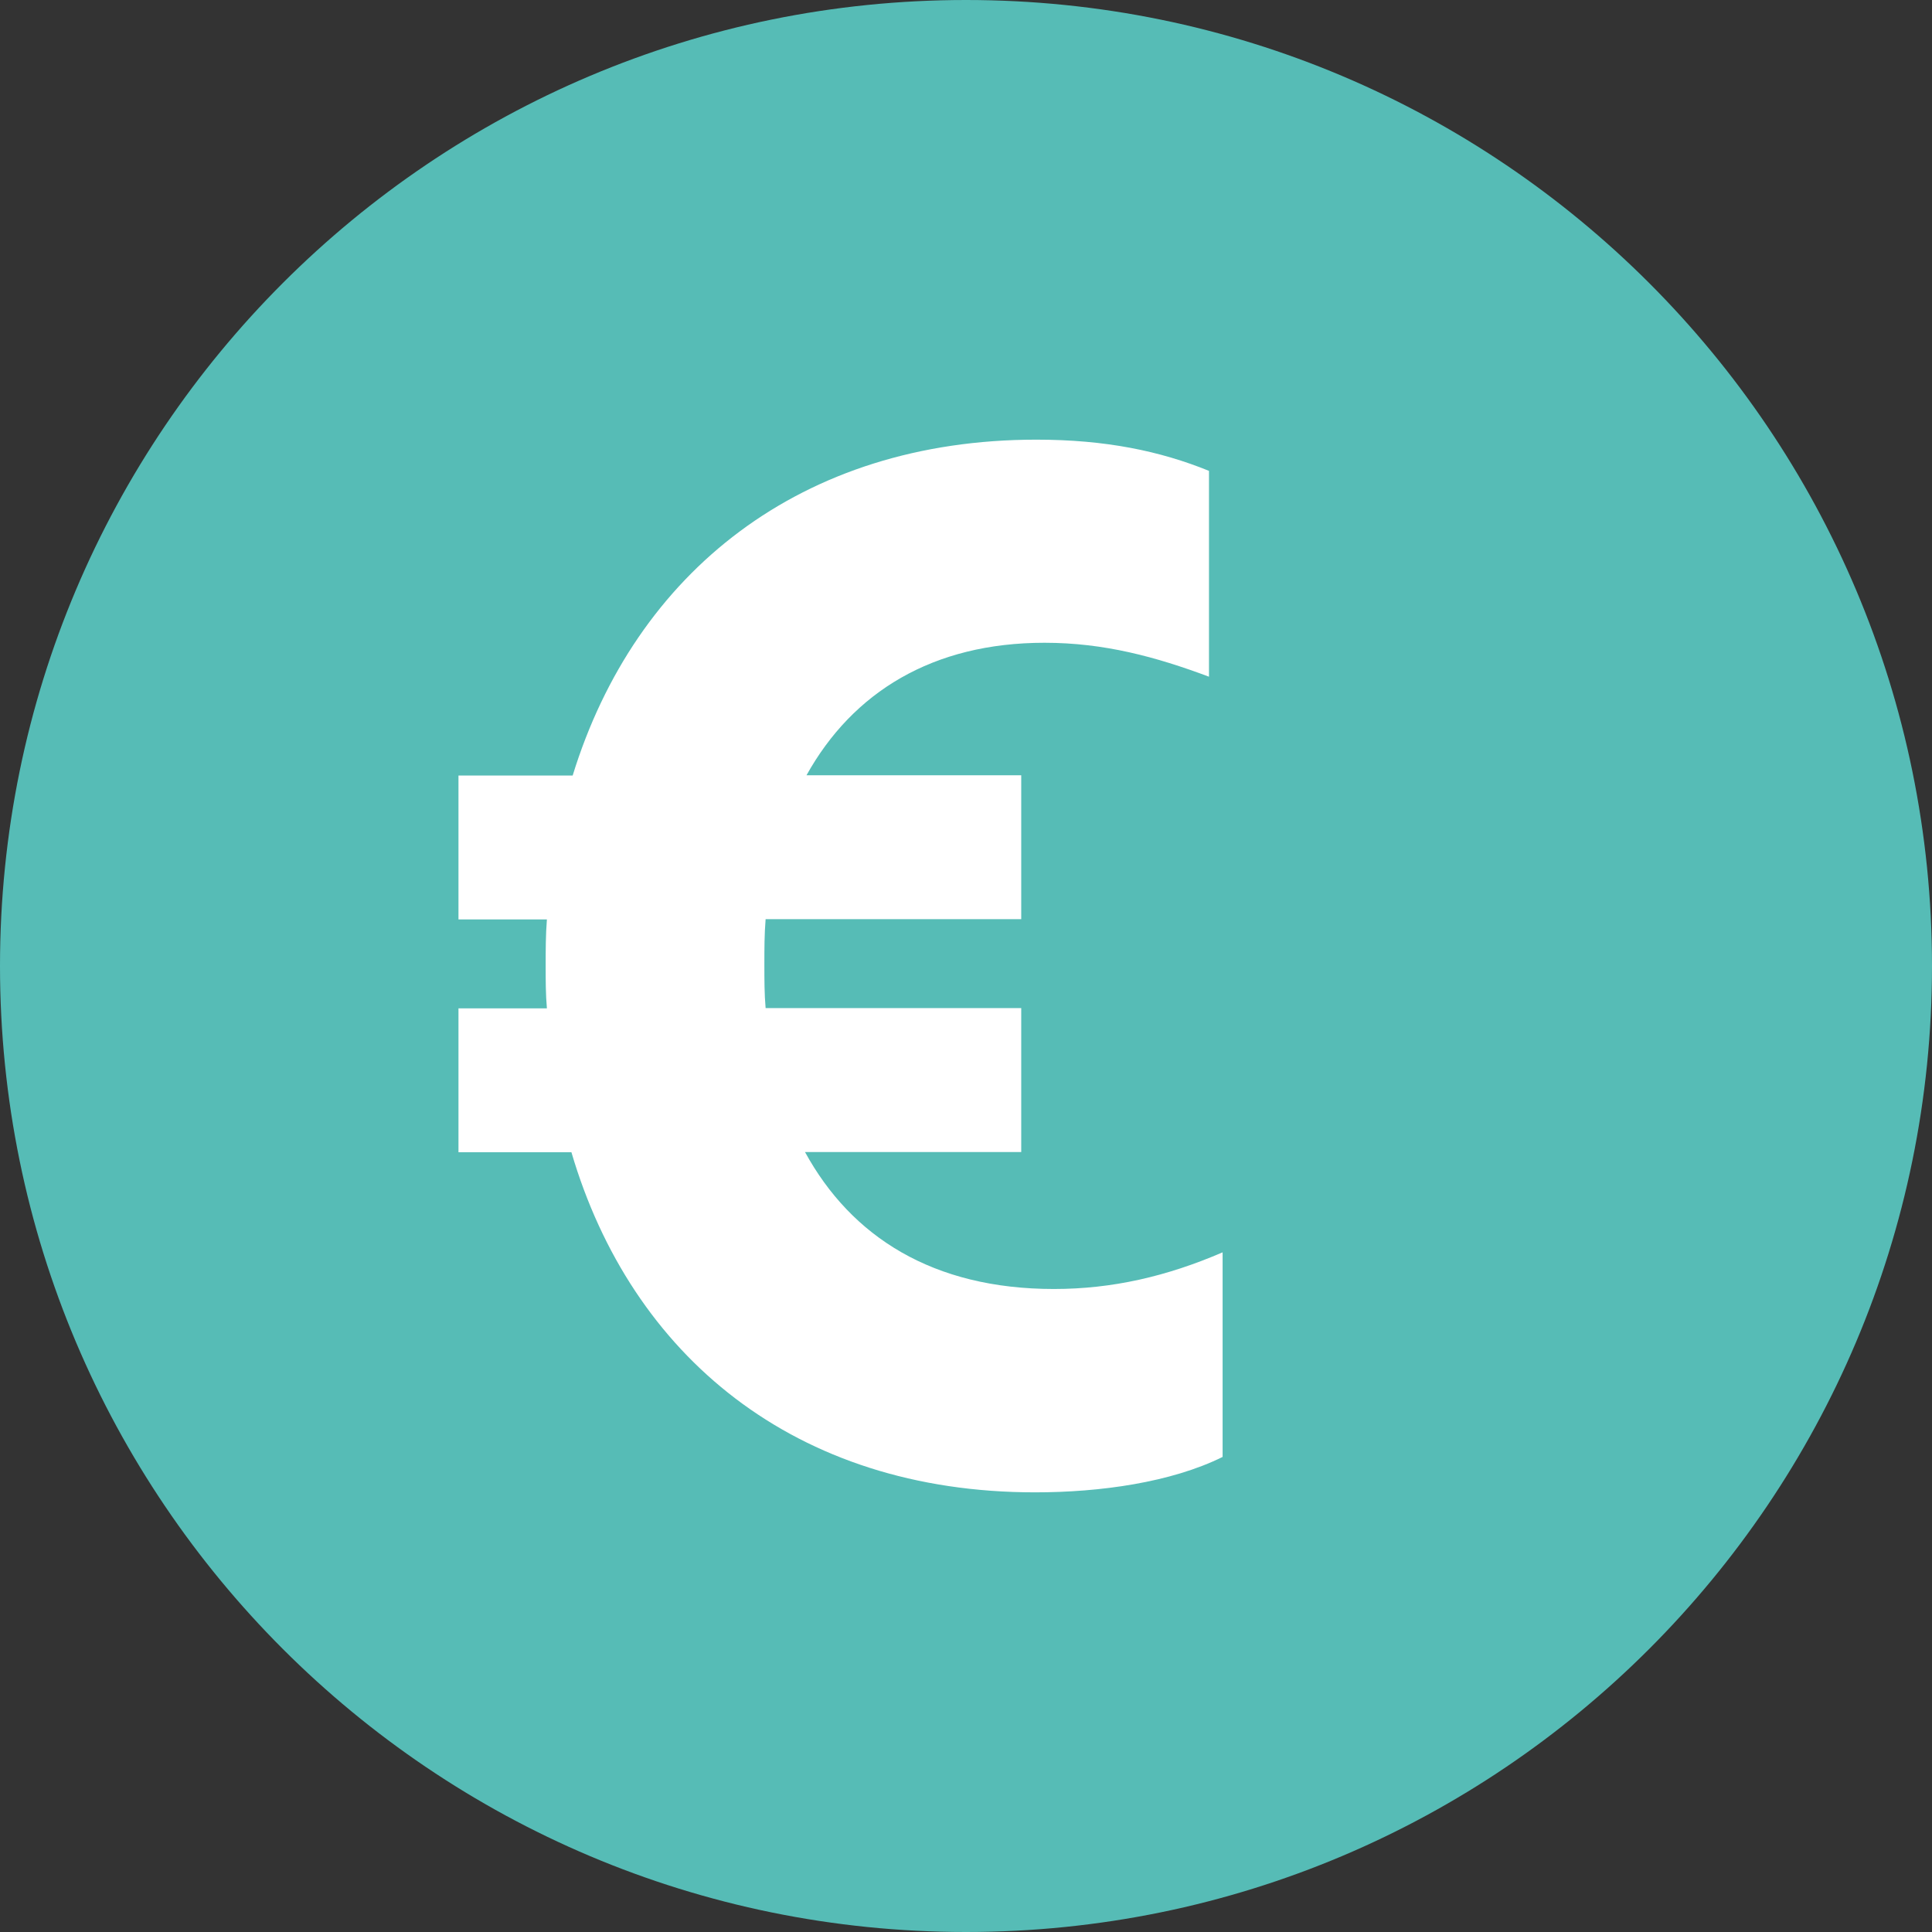
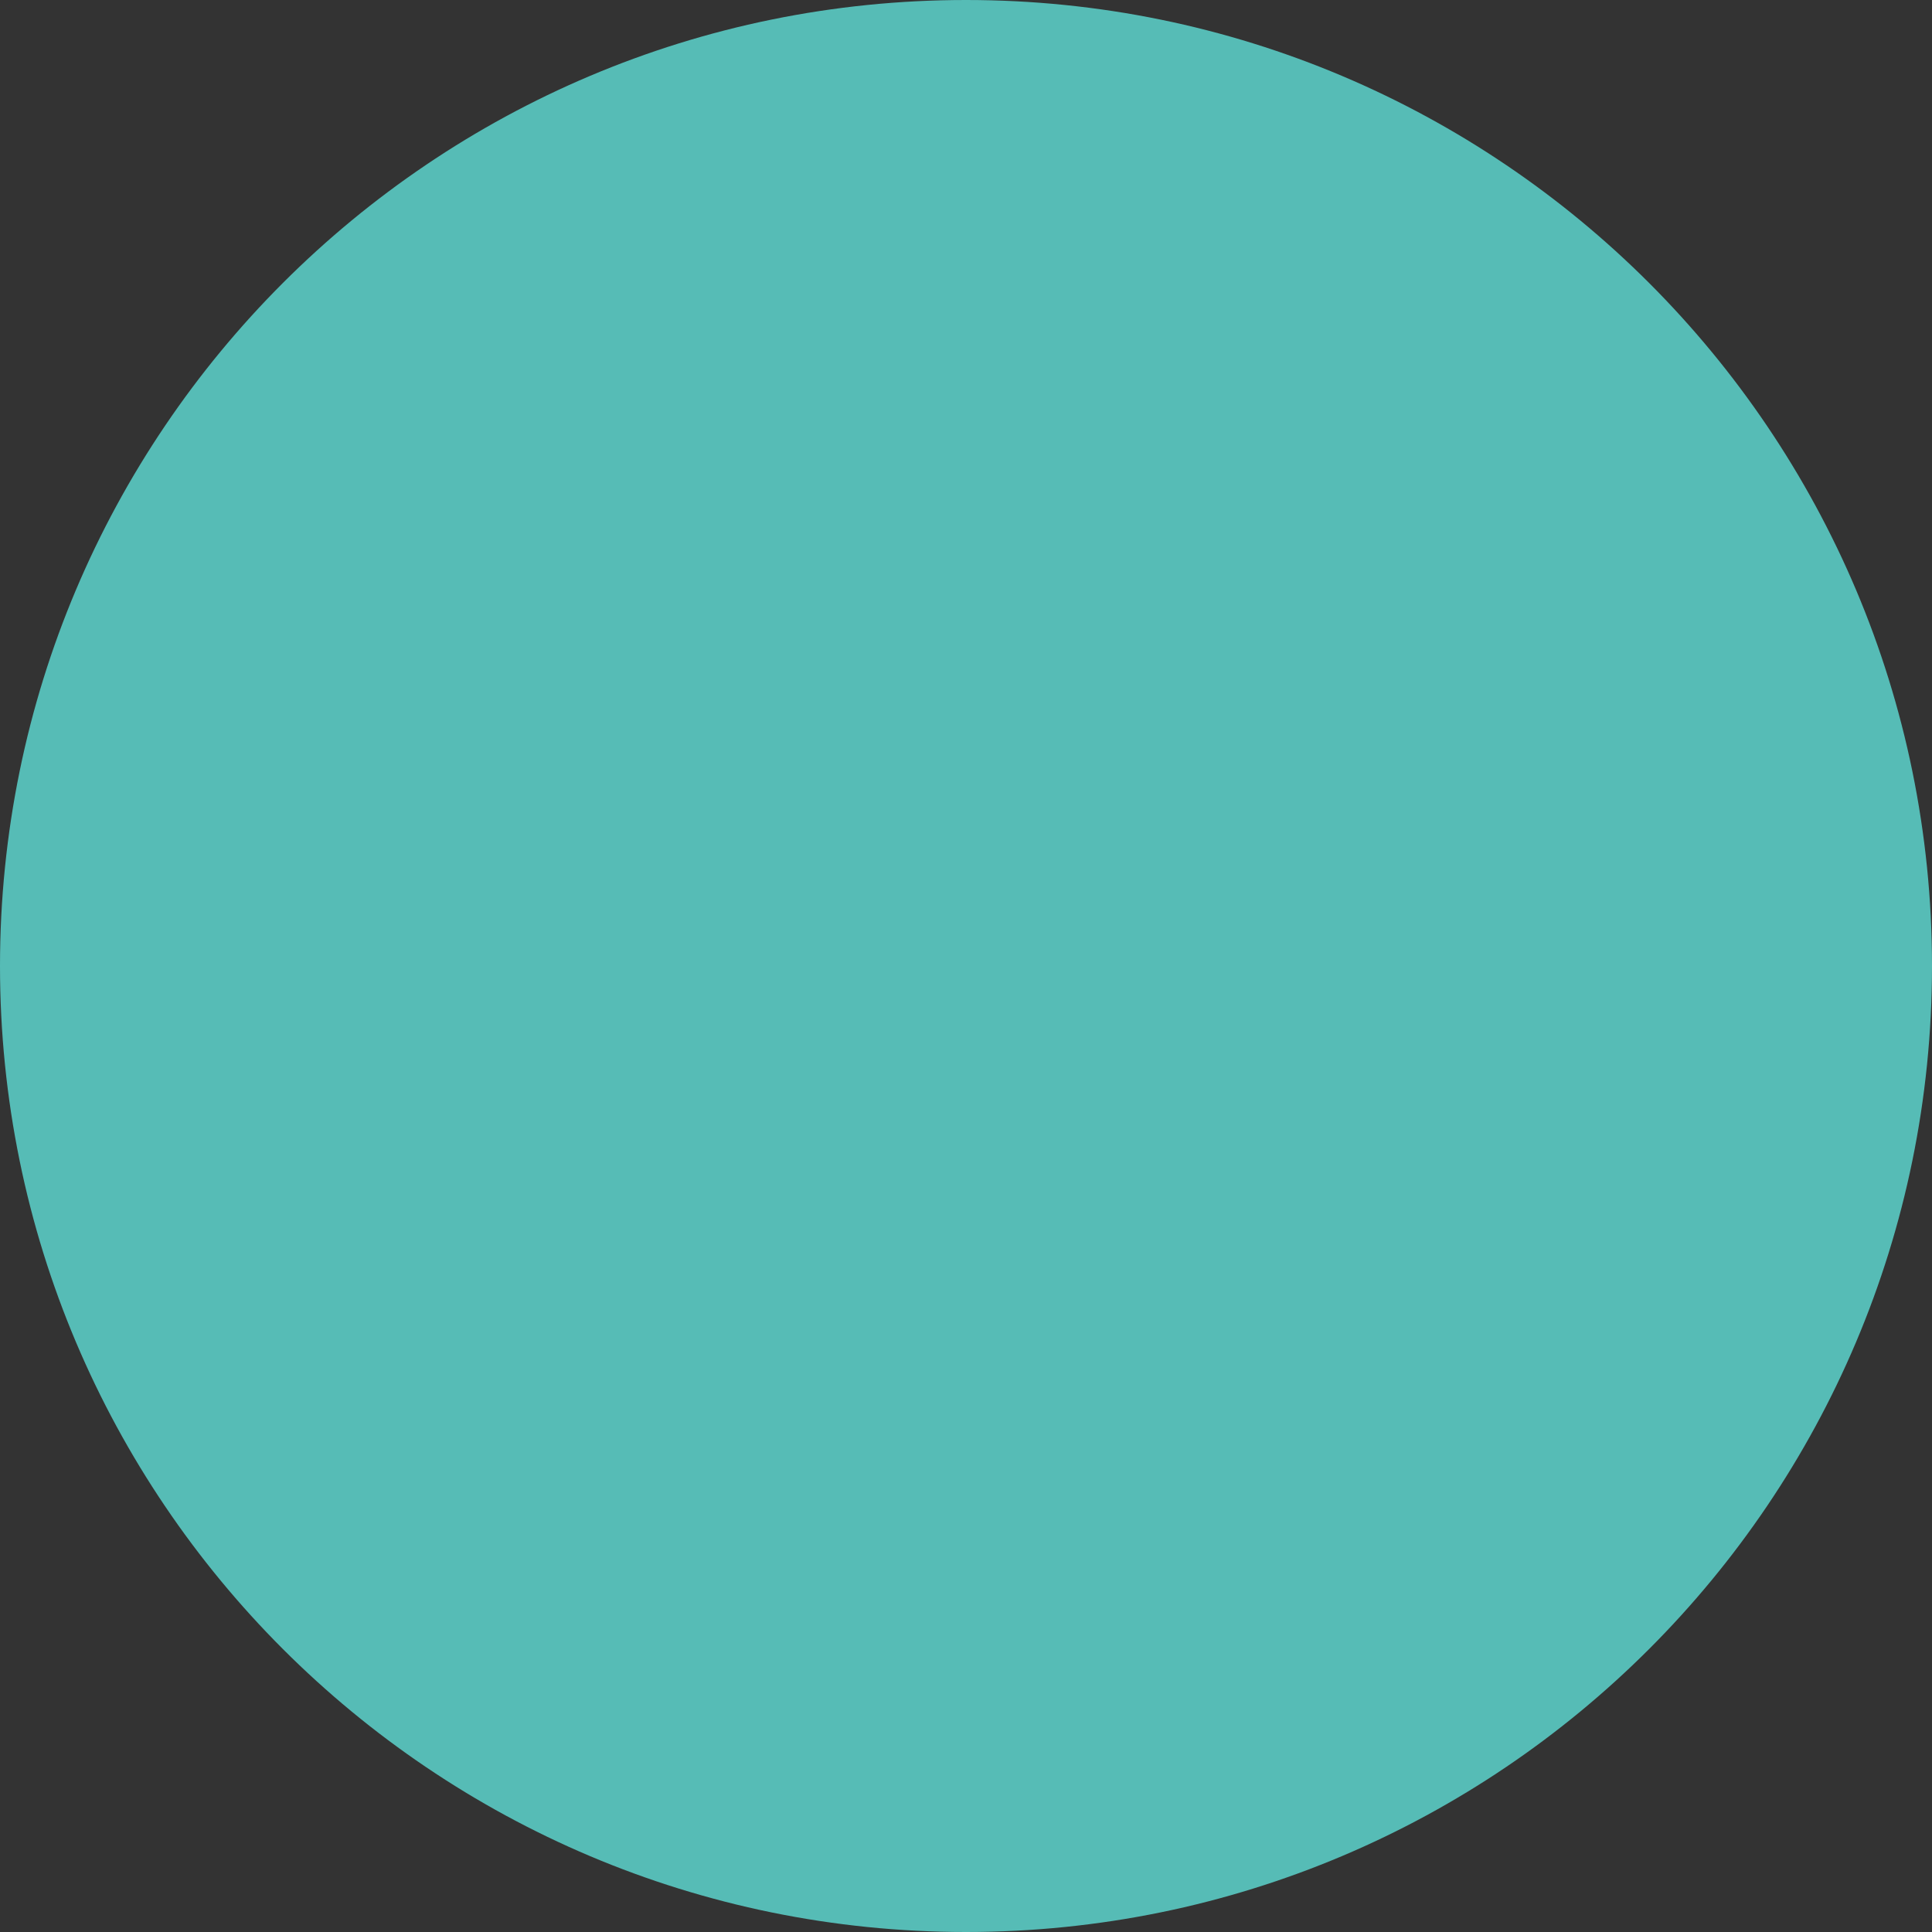
<svg xmlns="http://www.w3.org/2000/svg" id="a" width="78" height="78" viewBox="0 0 78 78">
  <rect x="0" y="0" width="78" height="78" fill="#333333" stroke="none" />
  <defs>
    <style>.b{fill:#fff;}.c{fill:#56bcb6;}</style>
  </defs>
  <path class="c" d="M39,0C17.46,0,0,17.46,0,39s17.46,39,39,39,39-17.46,39-39S60.54,0,39,0" />
-   <path class="b" d="M18.51,46.52h4.56c2.41,8.2,9,13.73,18.72,13.73,2.63,0,5.49-.4,7.57-1.43v-8.26c-2.25,.97-4.45,1.48-6.81,1.48-4.89,0-8.18-2.11-10.05-5.53h8.73v-5.81h-10.32c-.05-.57-.05-1.14-.05-1.77s0-1.2,.05-1.82h10.32v-5.81h-8.67c1.87-3.36,5.1-5.35,9.61-5.35,2.41,0,4.5,.57,6.64,1.37v-8.31c-1.97-.8-4.17-1.26-6.97-1.26-9.49,0-16.19,5.35-18.72,13.56h-4.61v5.81h3.57c-.05,.63-.05,1.26-.05,1.88,0,.57,0,1.14,.05,1.71h-3.57v5.81Z" />
</svg>